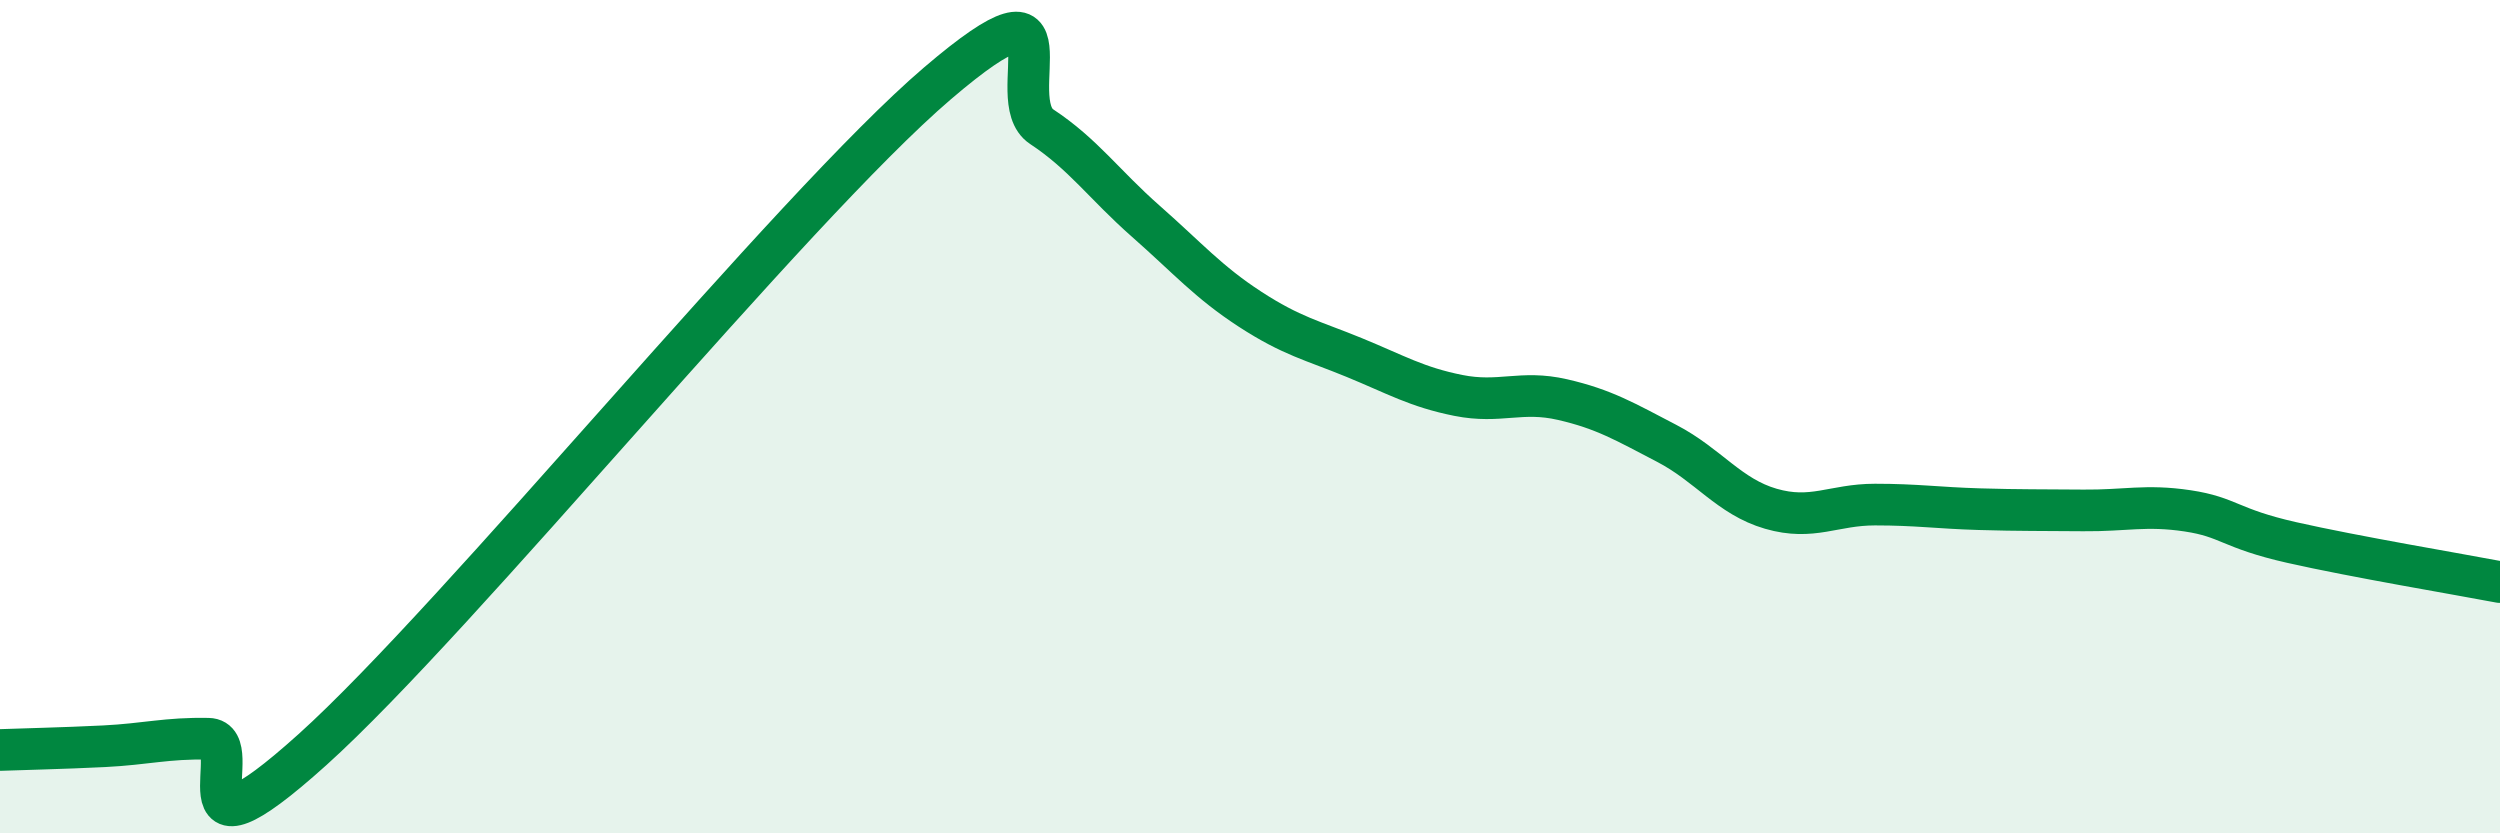
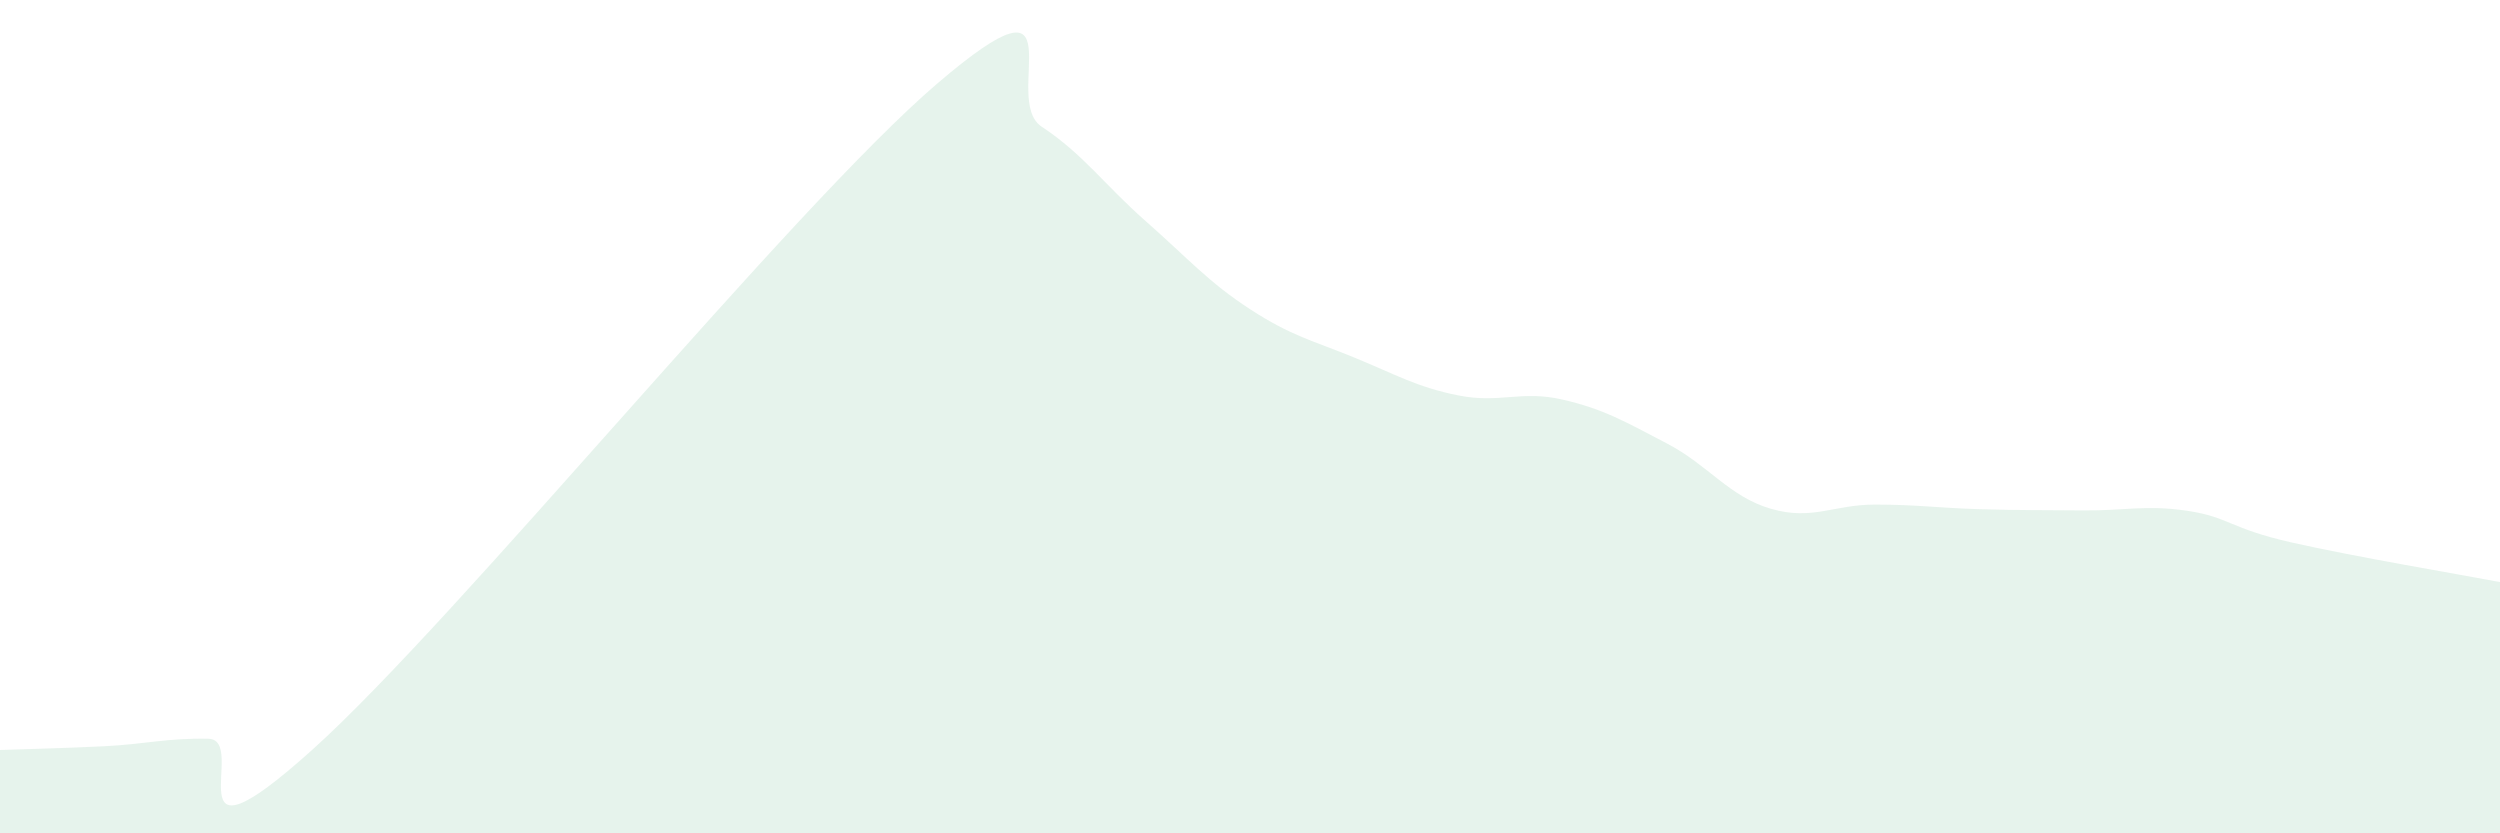
<svg xmlns="http://www.w3.org/2000/svg" width="60" height="20" viewBox="0 0 60 20">
  <path d="M 0,18 C 0.5,17.98 1.5,17.96 2.5,17.91 C 3.5,17.86 4,17.71 5,17.73 C 6,17.75 4,21.14 7.5,17.99 C 11,14.84 19,4.99 22.5,2 C 26,-0.99 24,2.38 25,3.04 C 26,3.7 26.5,4.43 27.5,5.31 C 28.5,6.19 29,6.77 30,7.42 C 31,8.07 31.5,8.17 32.5,8.58 C 33.5,8.99 34,9.29 35,9.49 C 36,9.69 36.5,9.36 37.5,9.59 C 38.5,9.82 39,10.12 40,10.64 C 41,11.16 41.5,11.92 42.5,12.21 C 43.5,12.5 44,12.11 45,12.11 C 46,12.11 46.5,12.19 47.5,12.22 C 48.5,12.25 49,12.24 50,12.25 C 51,12.26 51.5,12.11 52.5,12.26 C 53.5,12.41 53.5,12.68 55,13.02 C 56.5,13.36 59,13.78 60,13.97L60 20L0 20Z" fill="#008740" opacity="0.1" stroke-linecap="round" stroke-linejoin="round" />
-   <path d="M 0,18 C 0.5,17.98 1.5,17.96 2.5,17.91 C 3.5,17.86 4,17.71 5,17.73 C 6,17.75 4,21.14 7.5,17.99 C 11,14.84 19,4.99 22.5,2 C 26,-0.99 24,2.38 25,3.04 C 26,3.7 26.5,4.43 27.5,5.31 C 28.5,6.19 29,6.77 30,7.42 C 31,8.07 31.5,8.17 32.5,8.58 C 33.5,8.99 34,9.29 35,9.49 C 36,9.69 36.5,9.36 37.5,9.59 C 38.5,9.82 39,10.12 40,10.64 C 41,11.16 41.5,11.92 42.5,12.21 C 43.5,12.5 44,12.11 45,12.11 C 46,12.11 46.5,12.19 47.5,12.22 C 48.5,12.25 49,12.24 50,12.25 C 51,12.26 51.5,12.11 52.5,12.26 C 53.5,12.41 53.5,12.68 55,13.02 C 56.5,13.36 59,13.78 60,13.97" stroke="#008740" stroke-width="1" fill="none" stroke-linecap="round" stroke-linejoin="round" />
</svg>